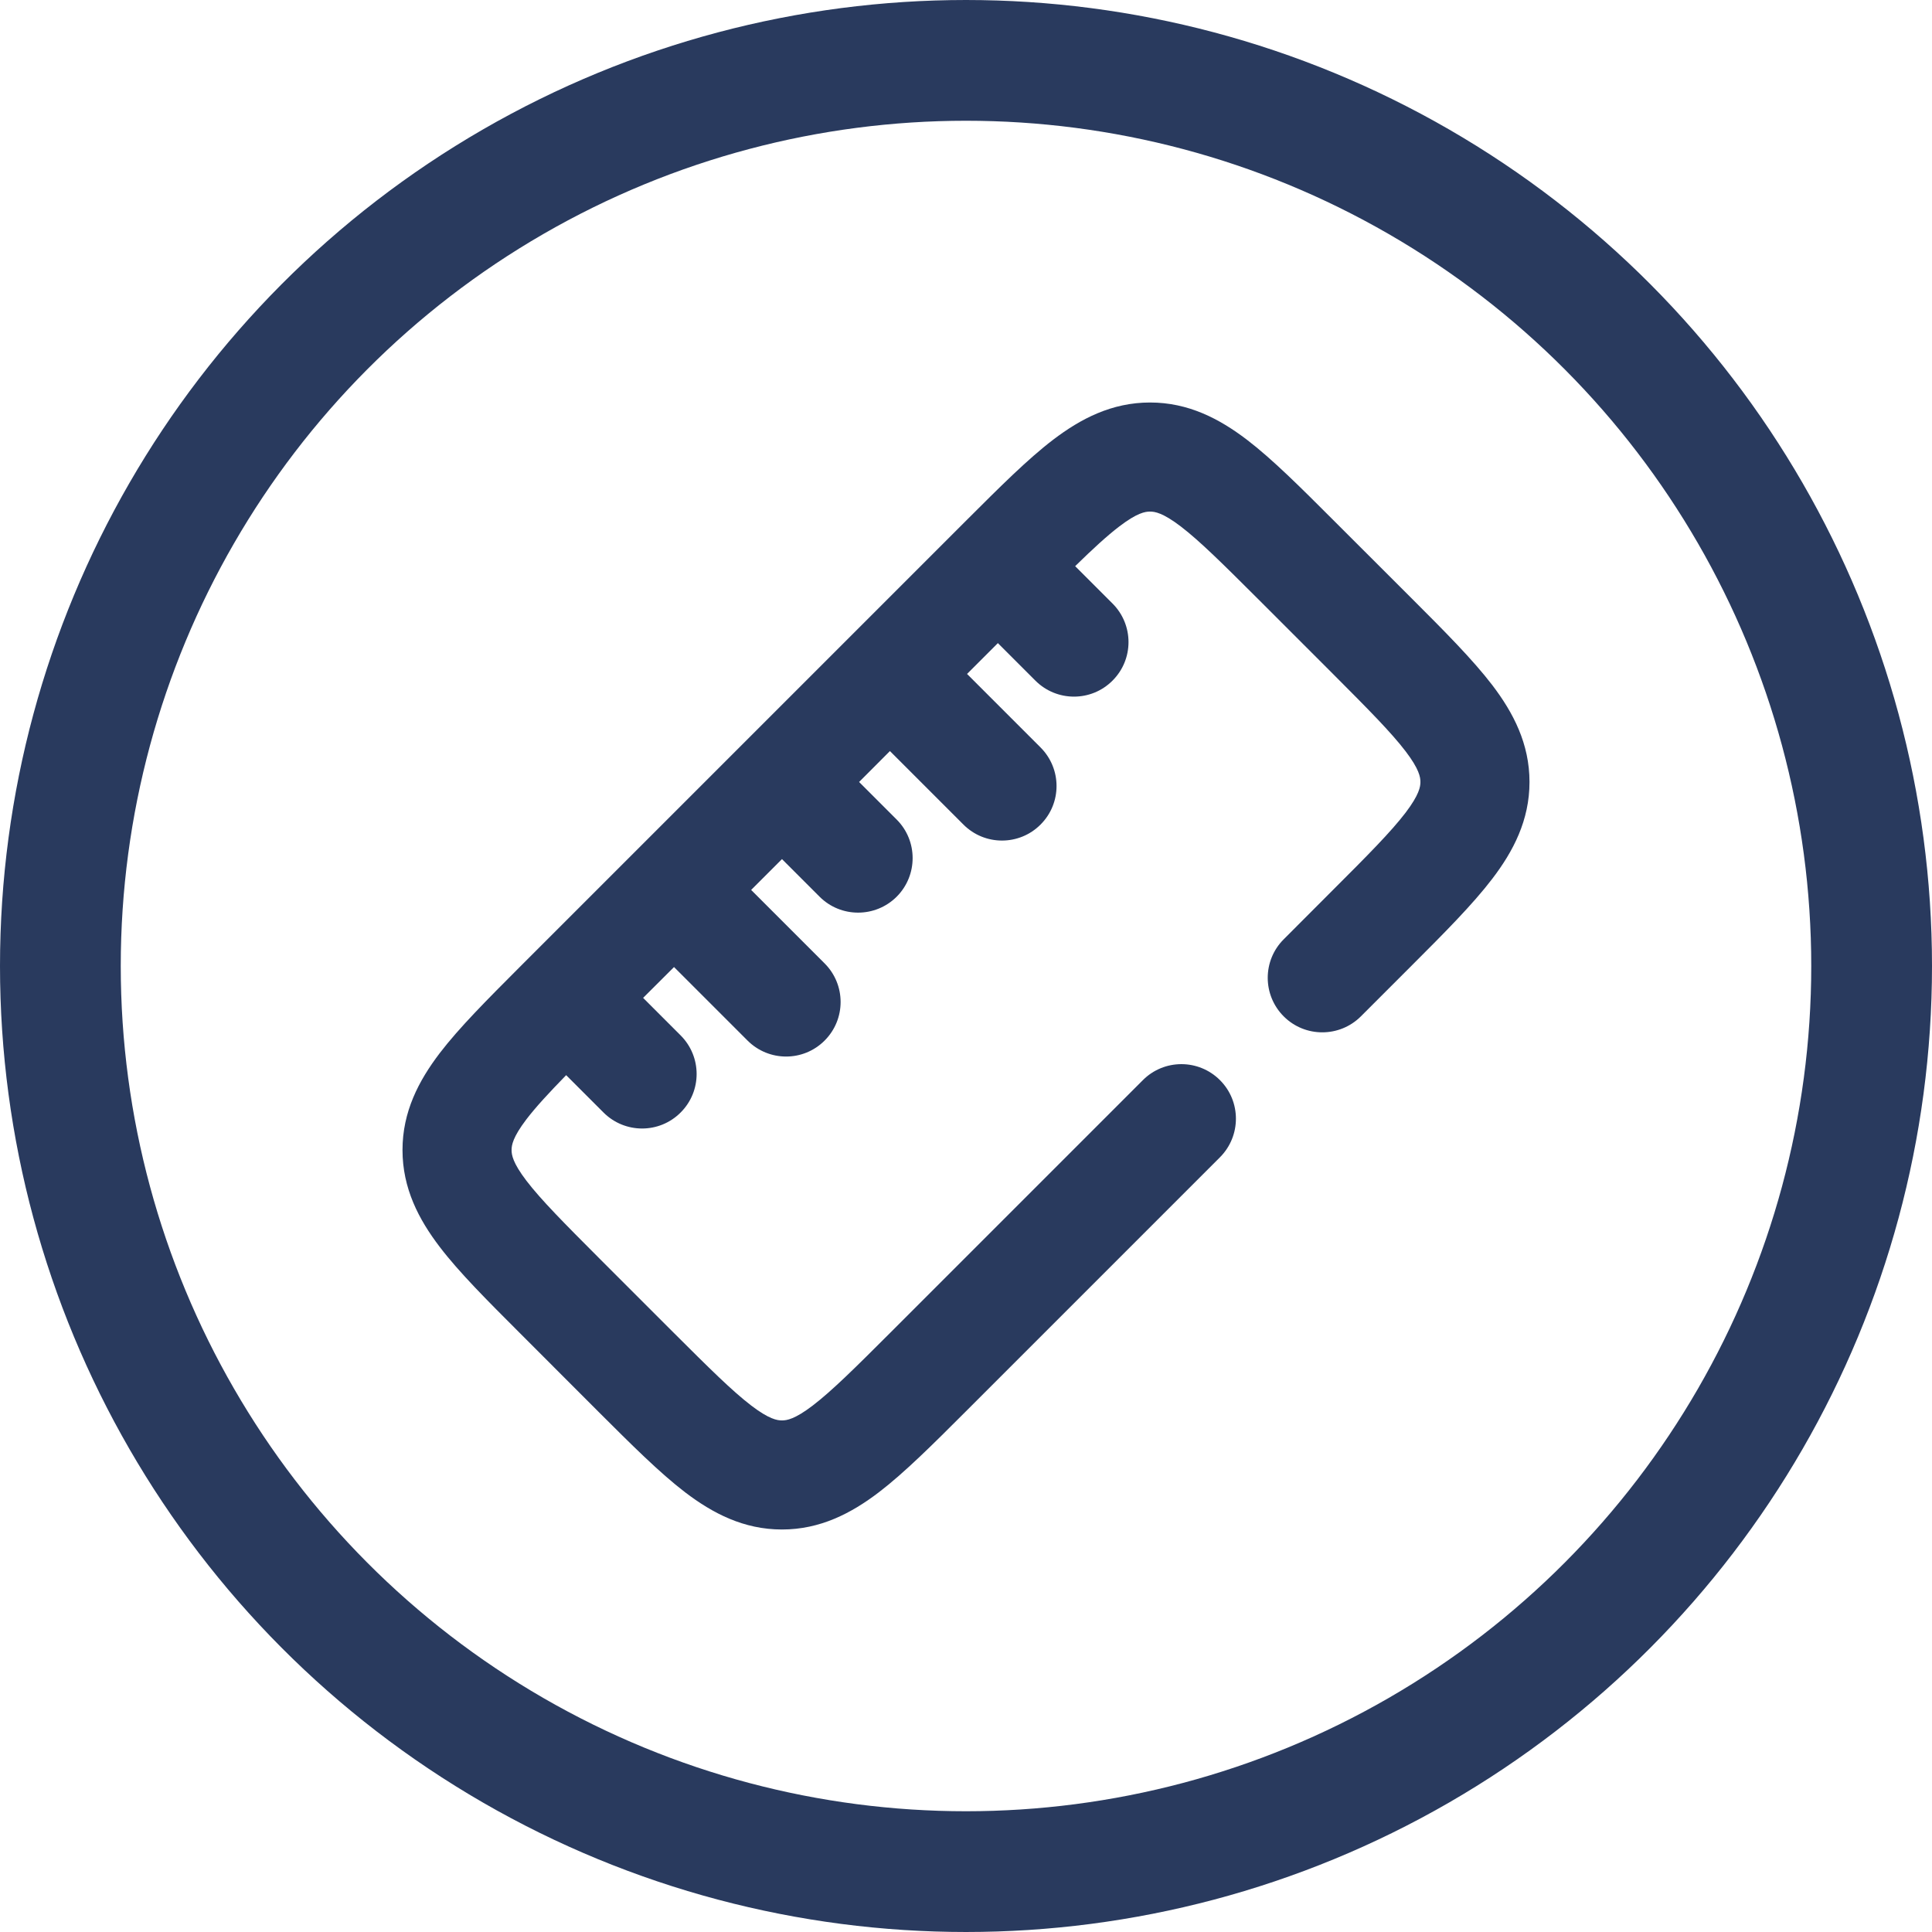
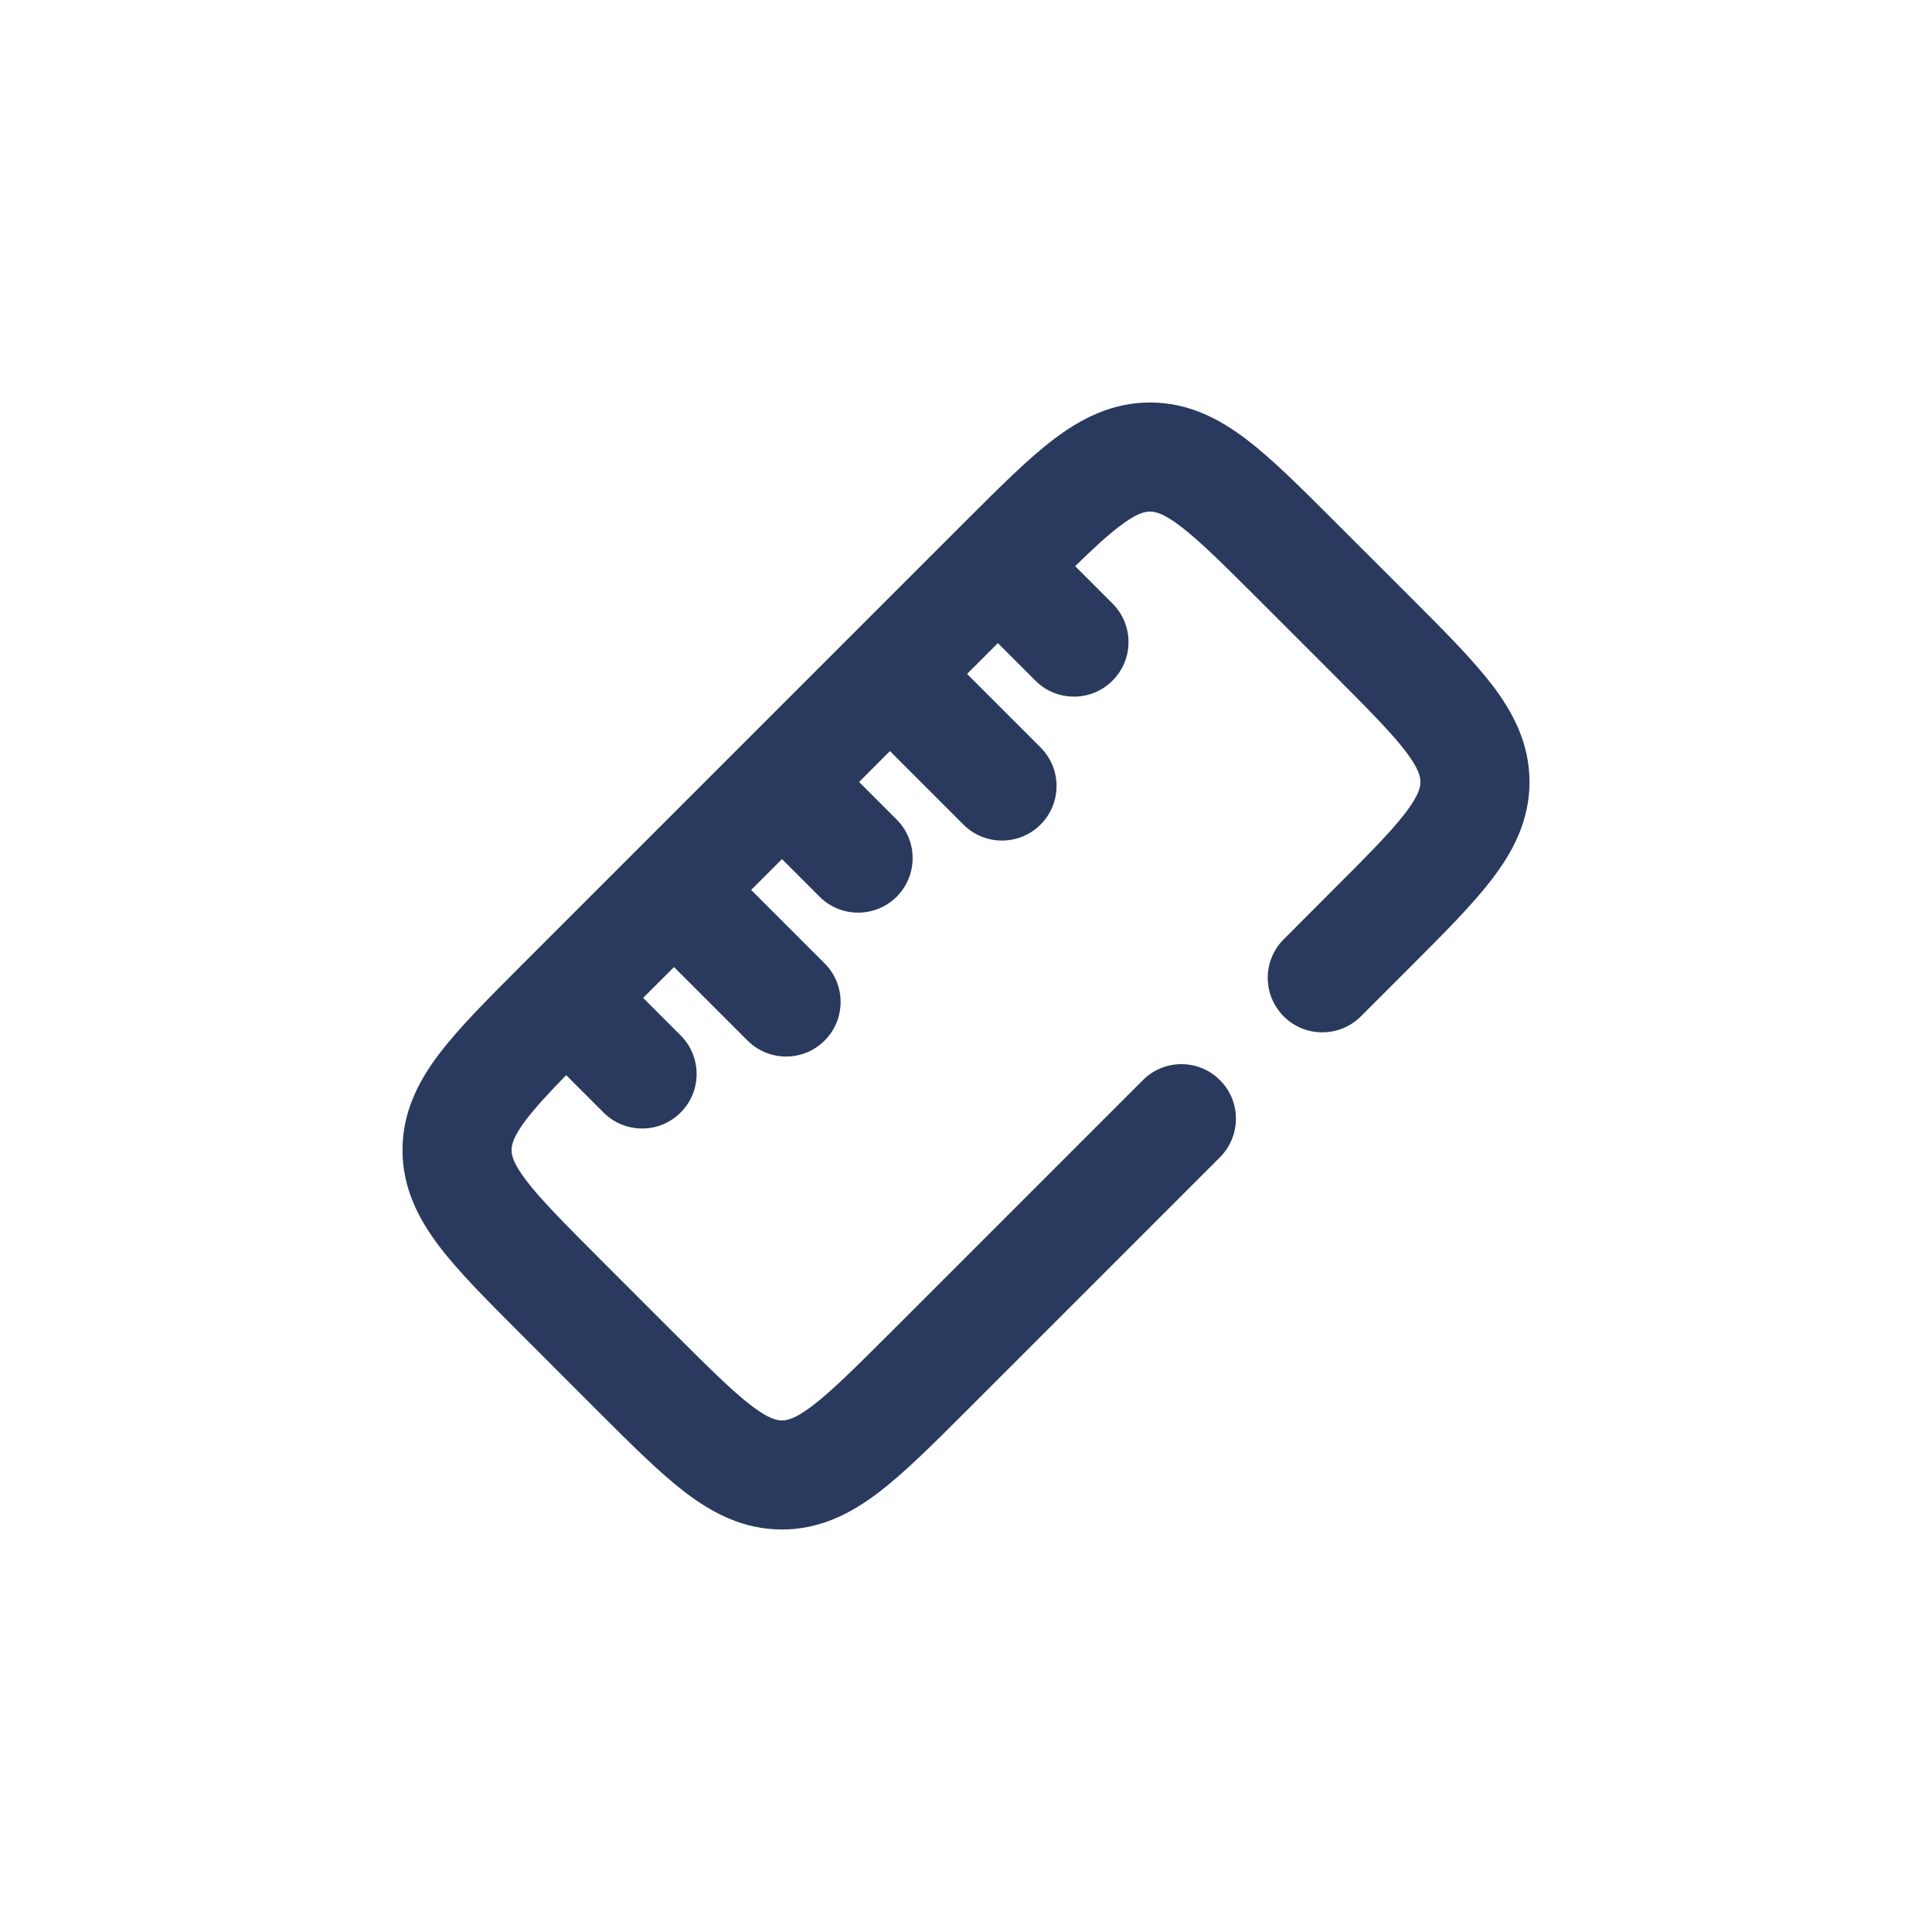
<svg xmlns="http://www.w3.org/2000/svg" width="24" height="24" viewBox="0 0 24 24" fill="none">
-   <path fill-rule="evenodd" clip-rule="evenodd" d="M13.083 5.462C13.426 5.201 13.811 5 14.286 5C14.762 5 15.146 5.201 15.489 5.462C15.808 5.706 16.158 6.056 16.562 6.46L17.538 7.435C17.943 7.84 18.294 8.192 18.538 8.511C18.799 8.854 19 9.239 19 9.714C19 10.189 18.799 10.574 18.538 10.916C18.294 11.236 17.944 11.587 17.539 11.992L17.509 12.022L16.905 12.626C16.64 12.89 16.211 12.89 15.947 12.626C15.682 12.361 15.682 11.932 15.947 11.668L16.55 11.064C16.55 11.064 16.55 11.064 16.55 11.064C16.995 10.62 17.279 10.333 17.461 10.095C17.63 9.872 17.645 9.773 17.645 9.714C17.645 9.654 17.63 9.555 17.461 9.333C17.279 9.095 16.995 8.809 16.551 8.364L15.636 7.449C15.191 7.005 14.905 6.721 14.667 6.539C14.445 6.37 14.346 6.355 14.286 6.355C14.226 6.355 14.127 6.37 13.905 6.539C13.752 6.656 13.578 6.816 13.356 7.033L13.82 7.497C14.085 7.762 14.085 8.191 13.82 8.455C13.556 8.72 13.127 8.72 12.862 8.455L12.396 7.989L12.013 8.372L12.926 9.285C13.191 9.55 13.191 9.979 12.926 10.243C12.662 10.508 12.232 10.508 11.968 10.243L11.055 9.33L10.672 9.714L11.139 10.181C11.403 10.445 11.403 10.874 11.139 11.139C10.874 11.403 10.445 11.403 10.181 11.139L9.714 10.672L9.331 11.055L10.244 11.968C10.508 12.232 10.509 12.661 10.244 12.926C9.98 13.191 9.551 13.191 9.286 12.926L8.373 12.013L7.989 12.396L8.455 12.862C8.72 13.127 8.72 13.556 8.455 13.82C8.191 14.085 7.762 14.085 7.497 13.82L7.033 13.356C6.816 13.579 6.656 13.752 6.539 13.905C6.37 14.127 6.355 14.226 6.355 14.286C6.355 14.347 6.37 14.445 6.539 14.667C6.721 14.905 7.005 15.191 7.449 15.636L8.364 16.551C8.809 16.995 9.095 17.279 9.333 17.461C9.555 17.63 9.654 17.645 9.714 17.645C9.774 17.645 9.873 17.63 10.095 17.461C10.333 17.279 10.62 16.995 11.064 16.551L14.197 13.418C14.461 13.153 14.89 13.153 15.155 13.418C15.419 13.682 15.419 14.111 15.155 14.376L11.993 17.538C11.588 17.943 11.236 18.294 10.917 18.538C10.574 18.799 10.189 19 9.714 19C9.238 19 8.854 18.799 8.511 18.538C8.192 18.294 7.842 17.944 7.437 17.54L6.458 16.56C6.055 16.157 5.705 15.808 5.462 15.489C5.201 15.147 5 14.762 5 14.286C5 13.81 5.201 13.426 5.462 13.083C5.705 12.765 6.054 12.416 6.456 12.013C6.468 12.002 6.48 11.99 6.491 11.978L12.009 6.46C12.414 6.056 12.764 5.705 13.083 5.462Z" fill="#293A5E" />
-   <circle cx="12" cy="12" r="11.25" stroke="#293A5E" stroke-width="1.5" />
+   <path fill-rule="evenodd" clip-rule="evenodd" d="M13.083 5.462C13.426 5.201 13.811 5 14.286 5C14.762 5 15.146 5.201 15.489 5.462C15.808 5.706 16.158 6.056 16.562 6.46L17.538 7.435C17.943 7.84 18.294 8.192 18.538 8.511C18.799 8.854 19 9.239 19 9.714C19 10.189 18.799 10.574 18.538 10.916C18.294 11.236 17.944 11.587 17.539 11.992L17.509 12.022L16.905 12.626C16.64 12.89 16.211 12.89 15.947 12.626C15.682 12.361 15.682 11.932 15.947 11.668L16.55 11.064C16.995 10.62 17.279 10.333 17.461 10.095C17.63 9.872 17.645 9.773 17.645 9.714C17.645 9.654 17.63 9.555 17.461 9.333C17.279 9.095 16.995 8.809 16.551 8.364L15.636 7.449C15.191 7.005 14.905 6.721 14.667 6.539C14.445 6.37 14.346 6.355 14.286 6.355C14.226 6.355 14.127 6.37 13.905 6.539C13.752 6.656 13.578 6.816 13.356 7.033L13.82 7.497C14.085 7.762 14.085 8.191 13.82 8.455C13.556 8.72 13.127 8.72 12.862 8.455L12.396 7.989L12.013 8.372L12.926 9.285C13.191 9.55 13.191 9.979 12.926 10.243C12.662 10.508 12.232 10.508 11.968 10.243L11.055 9.33L10.672 9.714L11.139 10.181C11.403 10.445 11.403 10.874 11.139 11.139C10.874 11.403 10.445 11.403 10.181 11.139L9.714 10.672L9.331 11.055L10.244 11.968C10.508 12.232 10.509 12.661 10.244 12.926C9.98 13.191 9.551 13.191 9.286 12.926L8.373 12.013L7.989 12.396L8.455 12.862C8.72 13.127 8.72 13.556 8.455 13.82C8.191 14.085 7.762 14.085 7.497 13.82L7.033 13.356C6.816 13.579 6.656 13.752 6.539 13.905C6.37 14.127 6.355 14.226 6.355 14.286C6.355 14.347 6.37 14.445 6.539 14.667C6.721 14.905 7.005 15.191 7.449 15.636L8.364 16.551C8.809 16.995 9.095 17.279 9.333 17.461C9.555 17.63 9.654 17.645 9.714 17.645C9.774 17.645 9.873 17.63 10.095 17.461C10.333 17.279 10.62 16.995 11.064 16.551L14.197 13.418C14.461 13.153 14.89 13.153 15.155 13.418C15.419 13.682 15.419 14.111 15.155 14.376L11.993 17.538C11.588 17.943 11.236 18.294 10.917 18.538C10.574 18.799 10.189 19 9.714 19C9.238 19 8.854 18.799 8.511 18.538C8.192 18.294 7.842 17.944 7.437 17.54L6.458 16.56C6.055 16.157 5.705 15.808 5.462 15.489C5.201 15.147 5 14.762 5 14.286C5 13.81 5.201 13.426 5.462 13.083C5.705 12.765 6.054 12.416 6.456 12.013C6.468 12.002 6.48 11.99 6.491 11.978L12.009 6.46C12.414 6.056 12.764 5.705 13.083 5.462Z" fill="#293A5E" />
</svg>